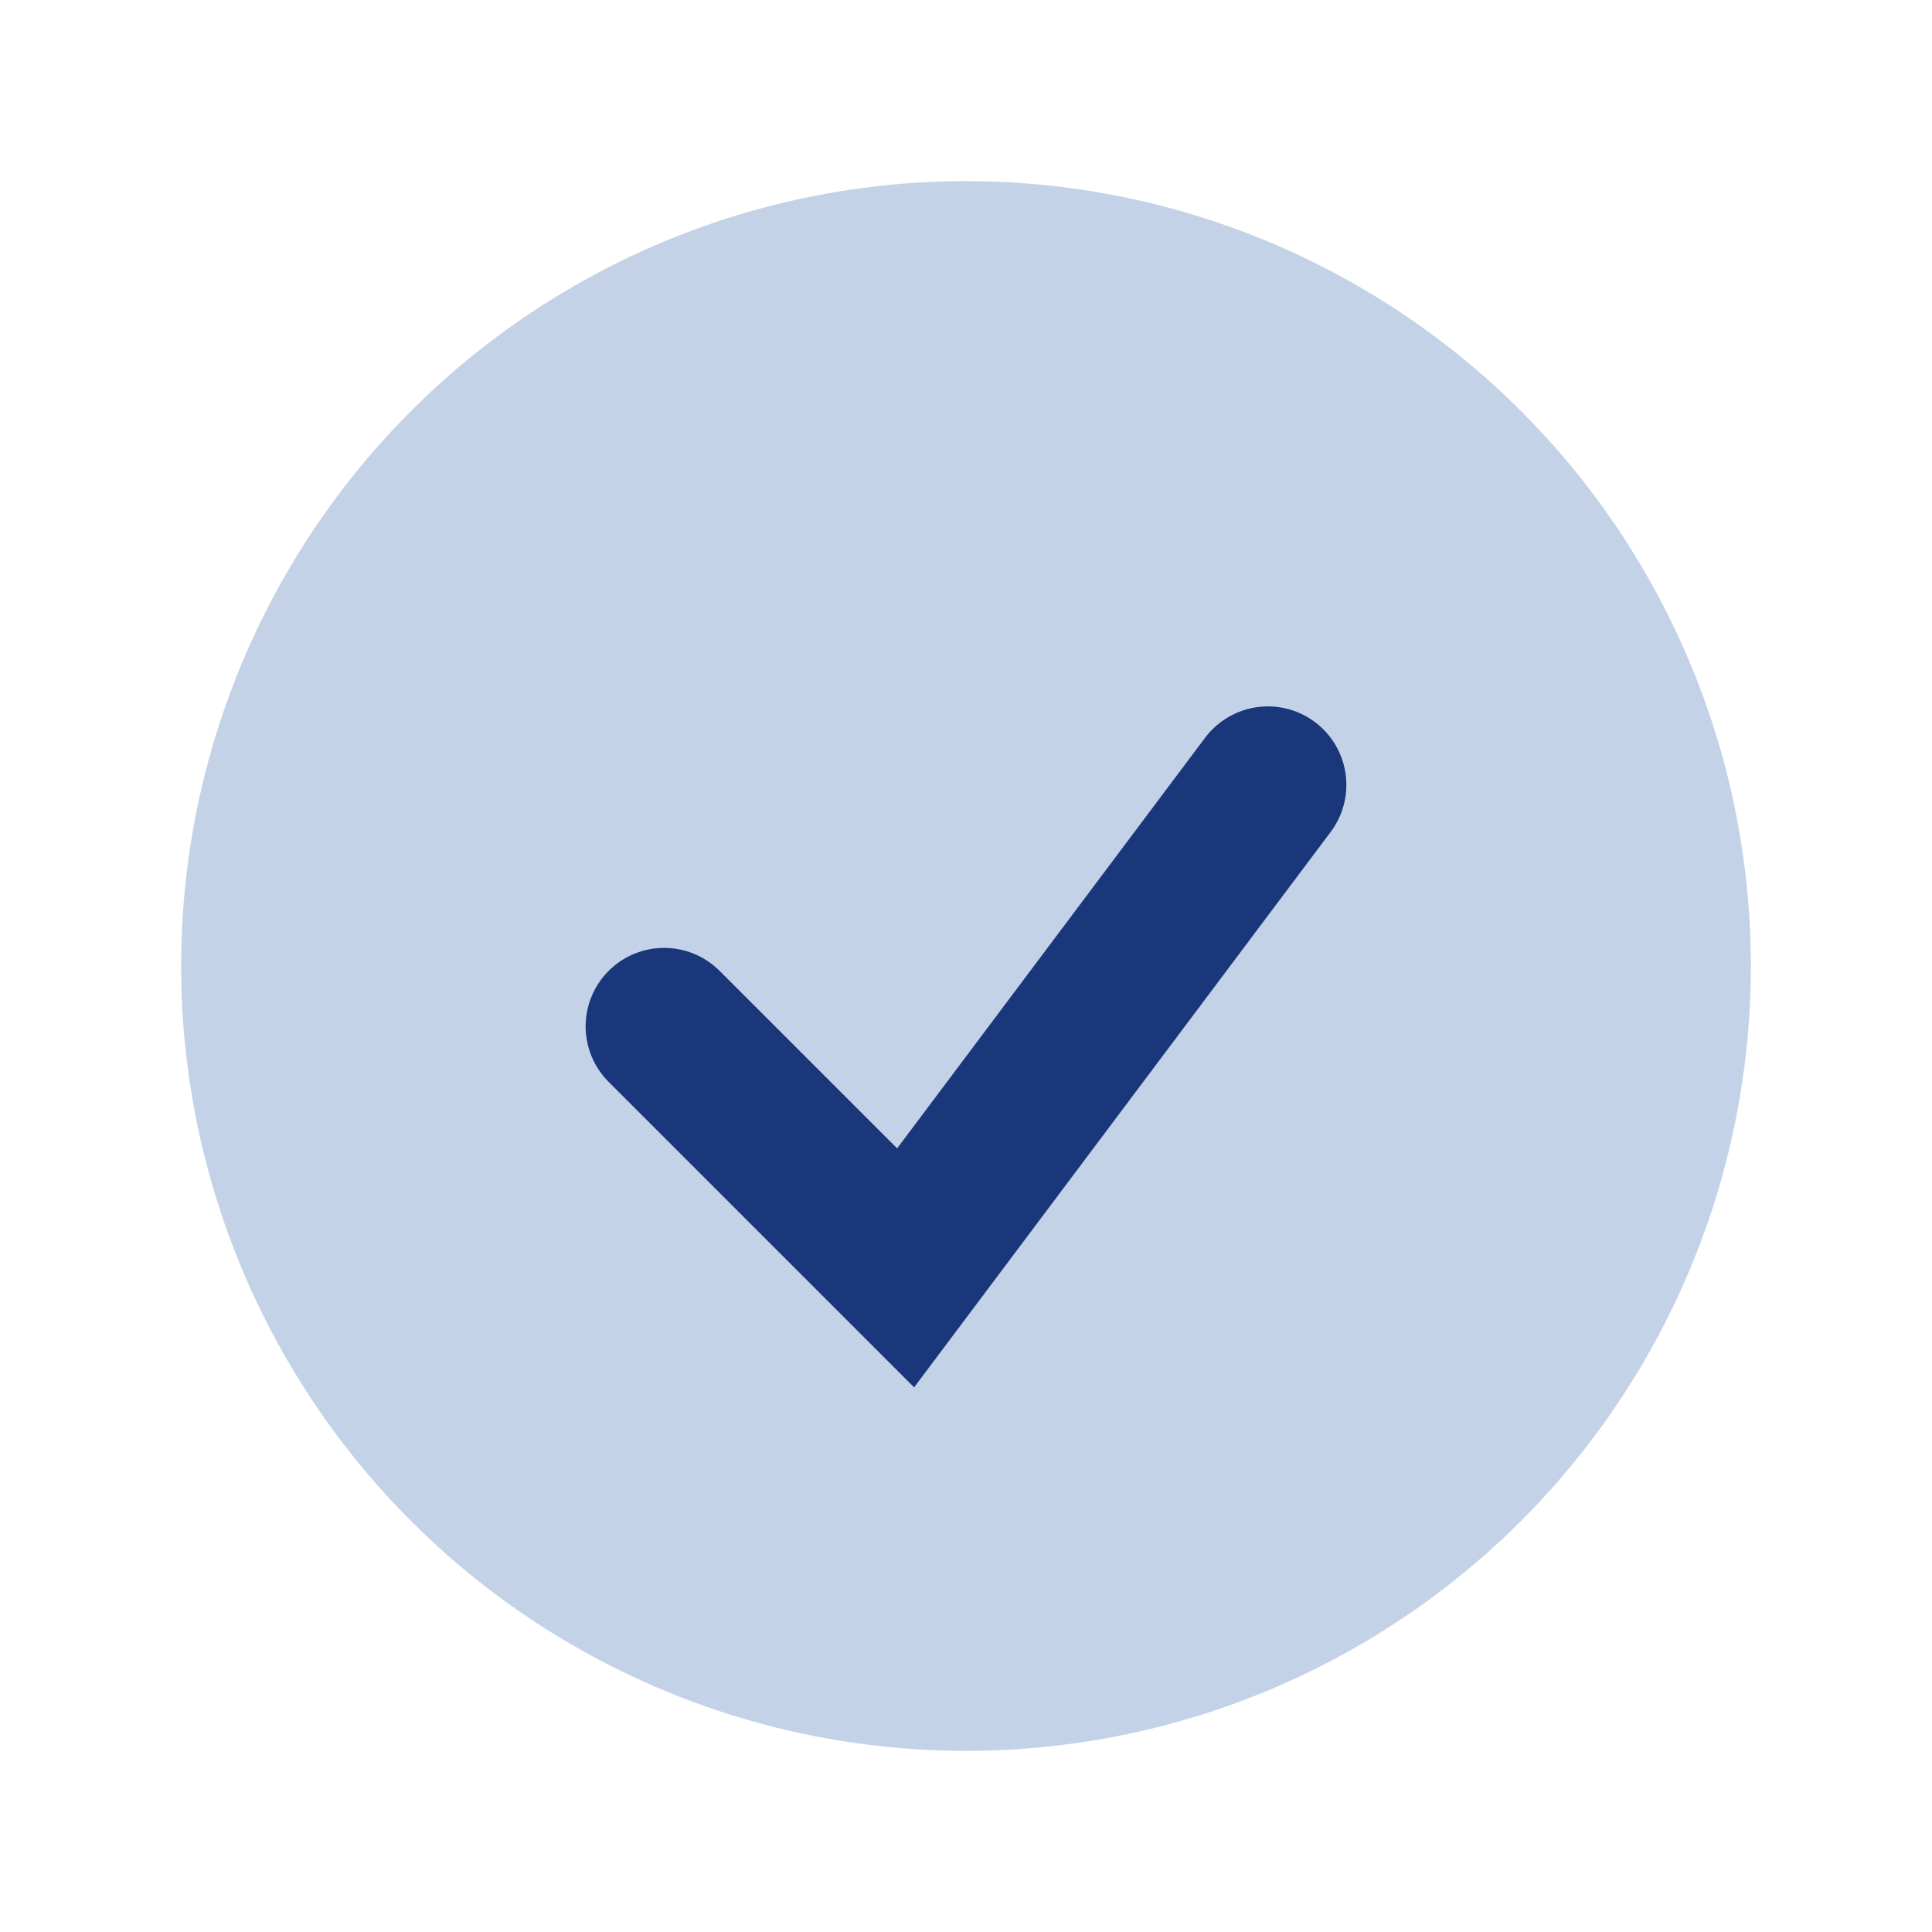
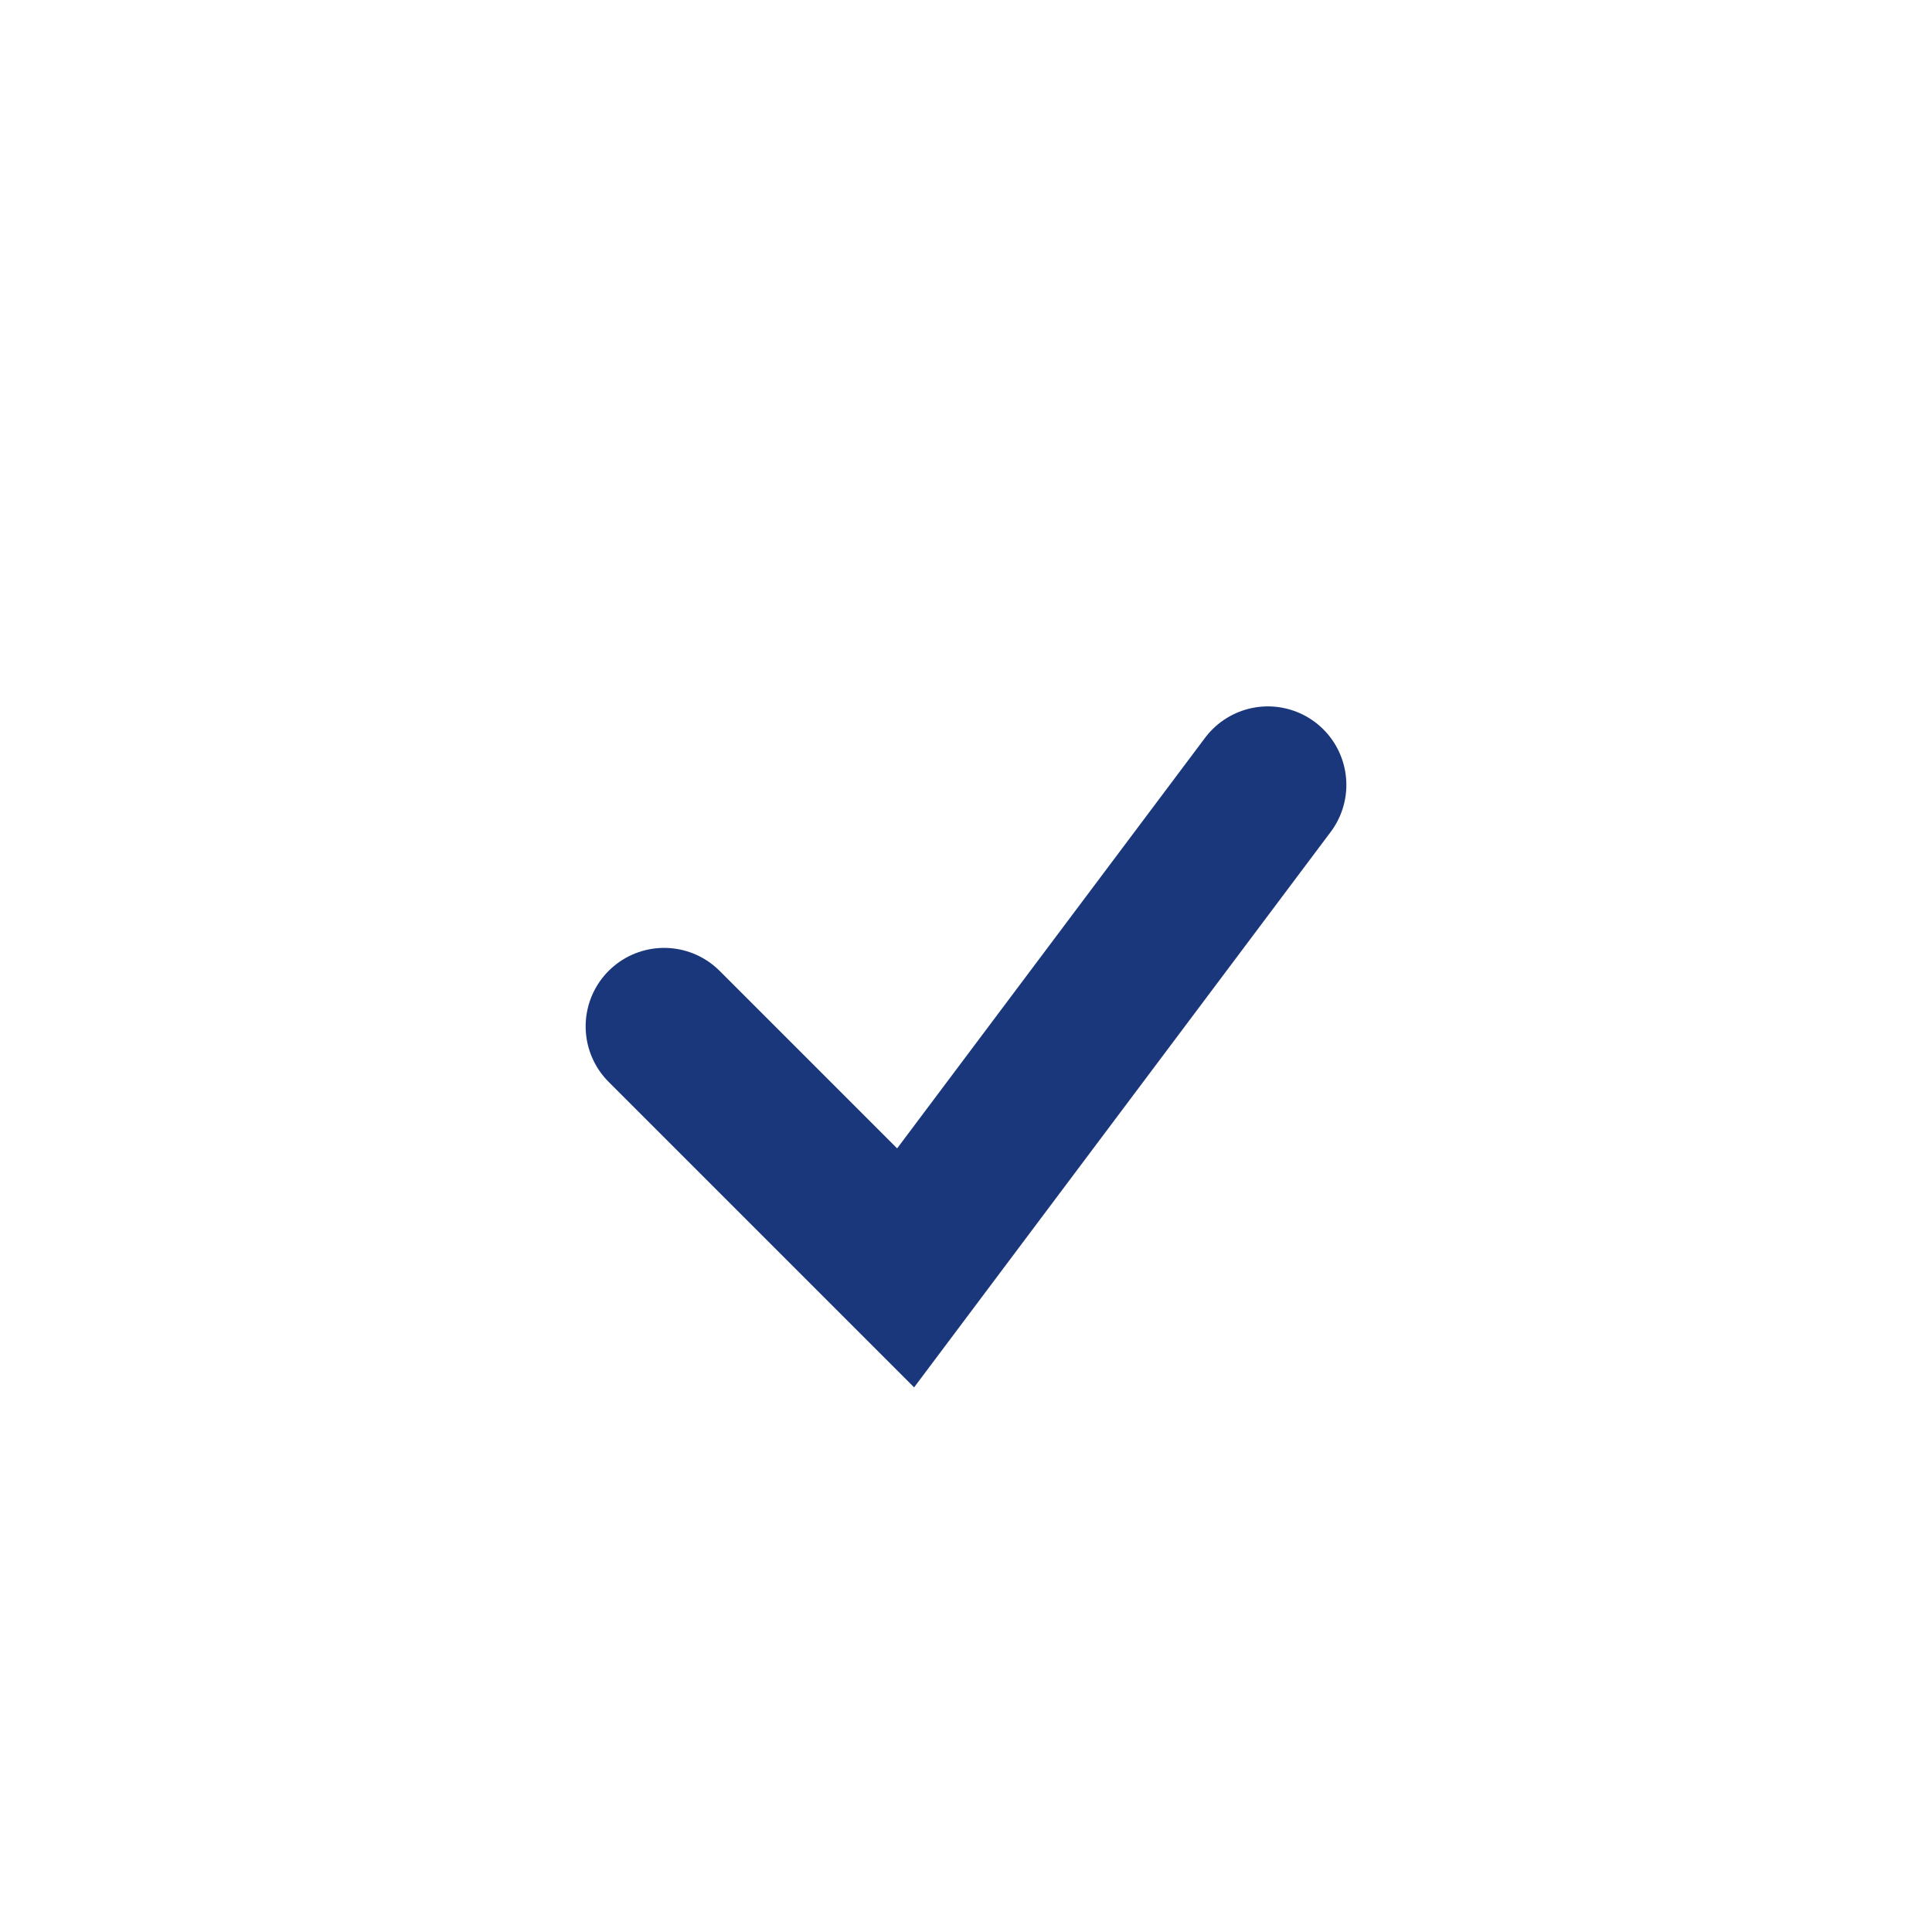
<svg xmlns="http://www.w3.org/2000/svg" width="32" height="32" viewBox="0 0 32 32">
-   <circle cx="16" cy="16" r="13" fill="#C4D2E8" />
  <path d="M11 17l4 4 6-8" stroke="#1A377B" stroke-width="2.6" fill="none" stroke-linecap="round" />
</svg>